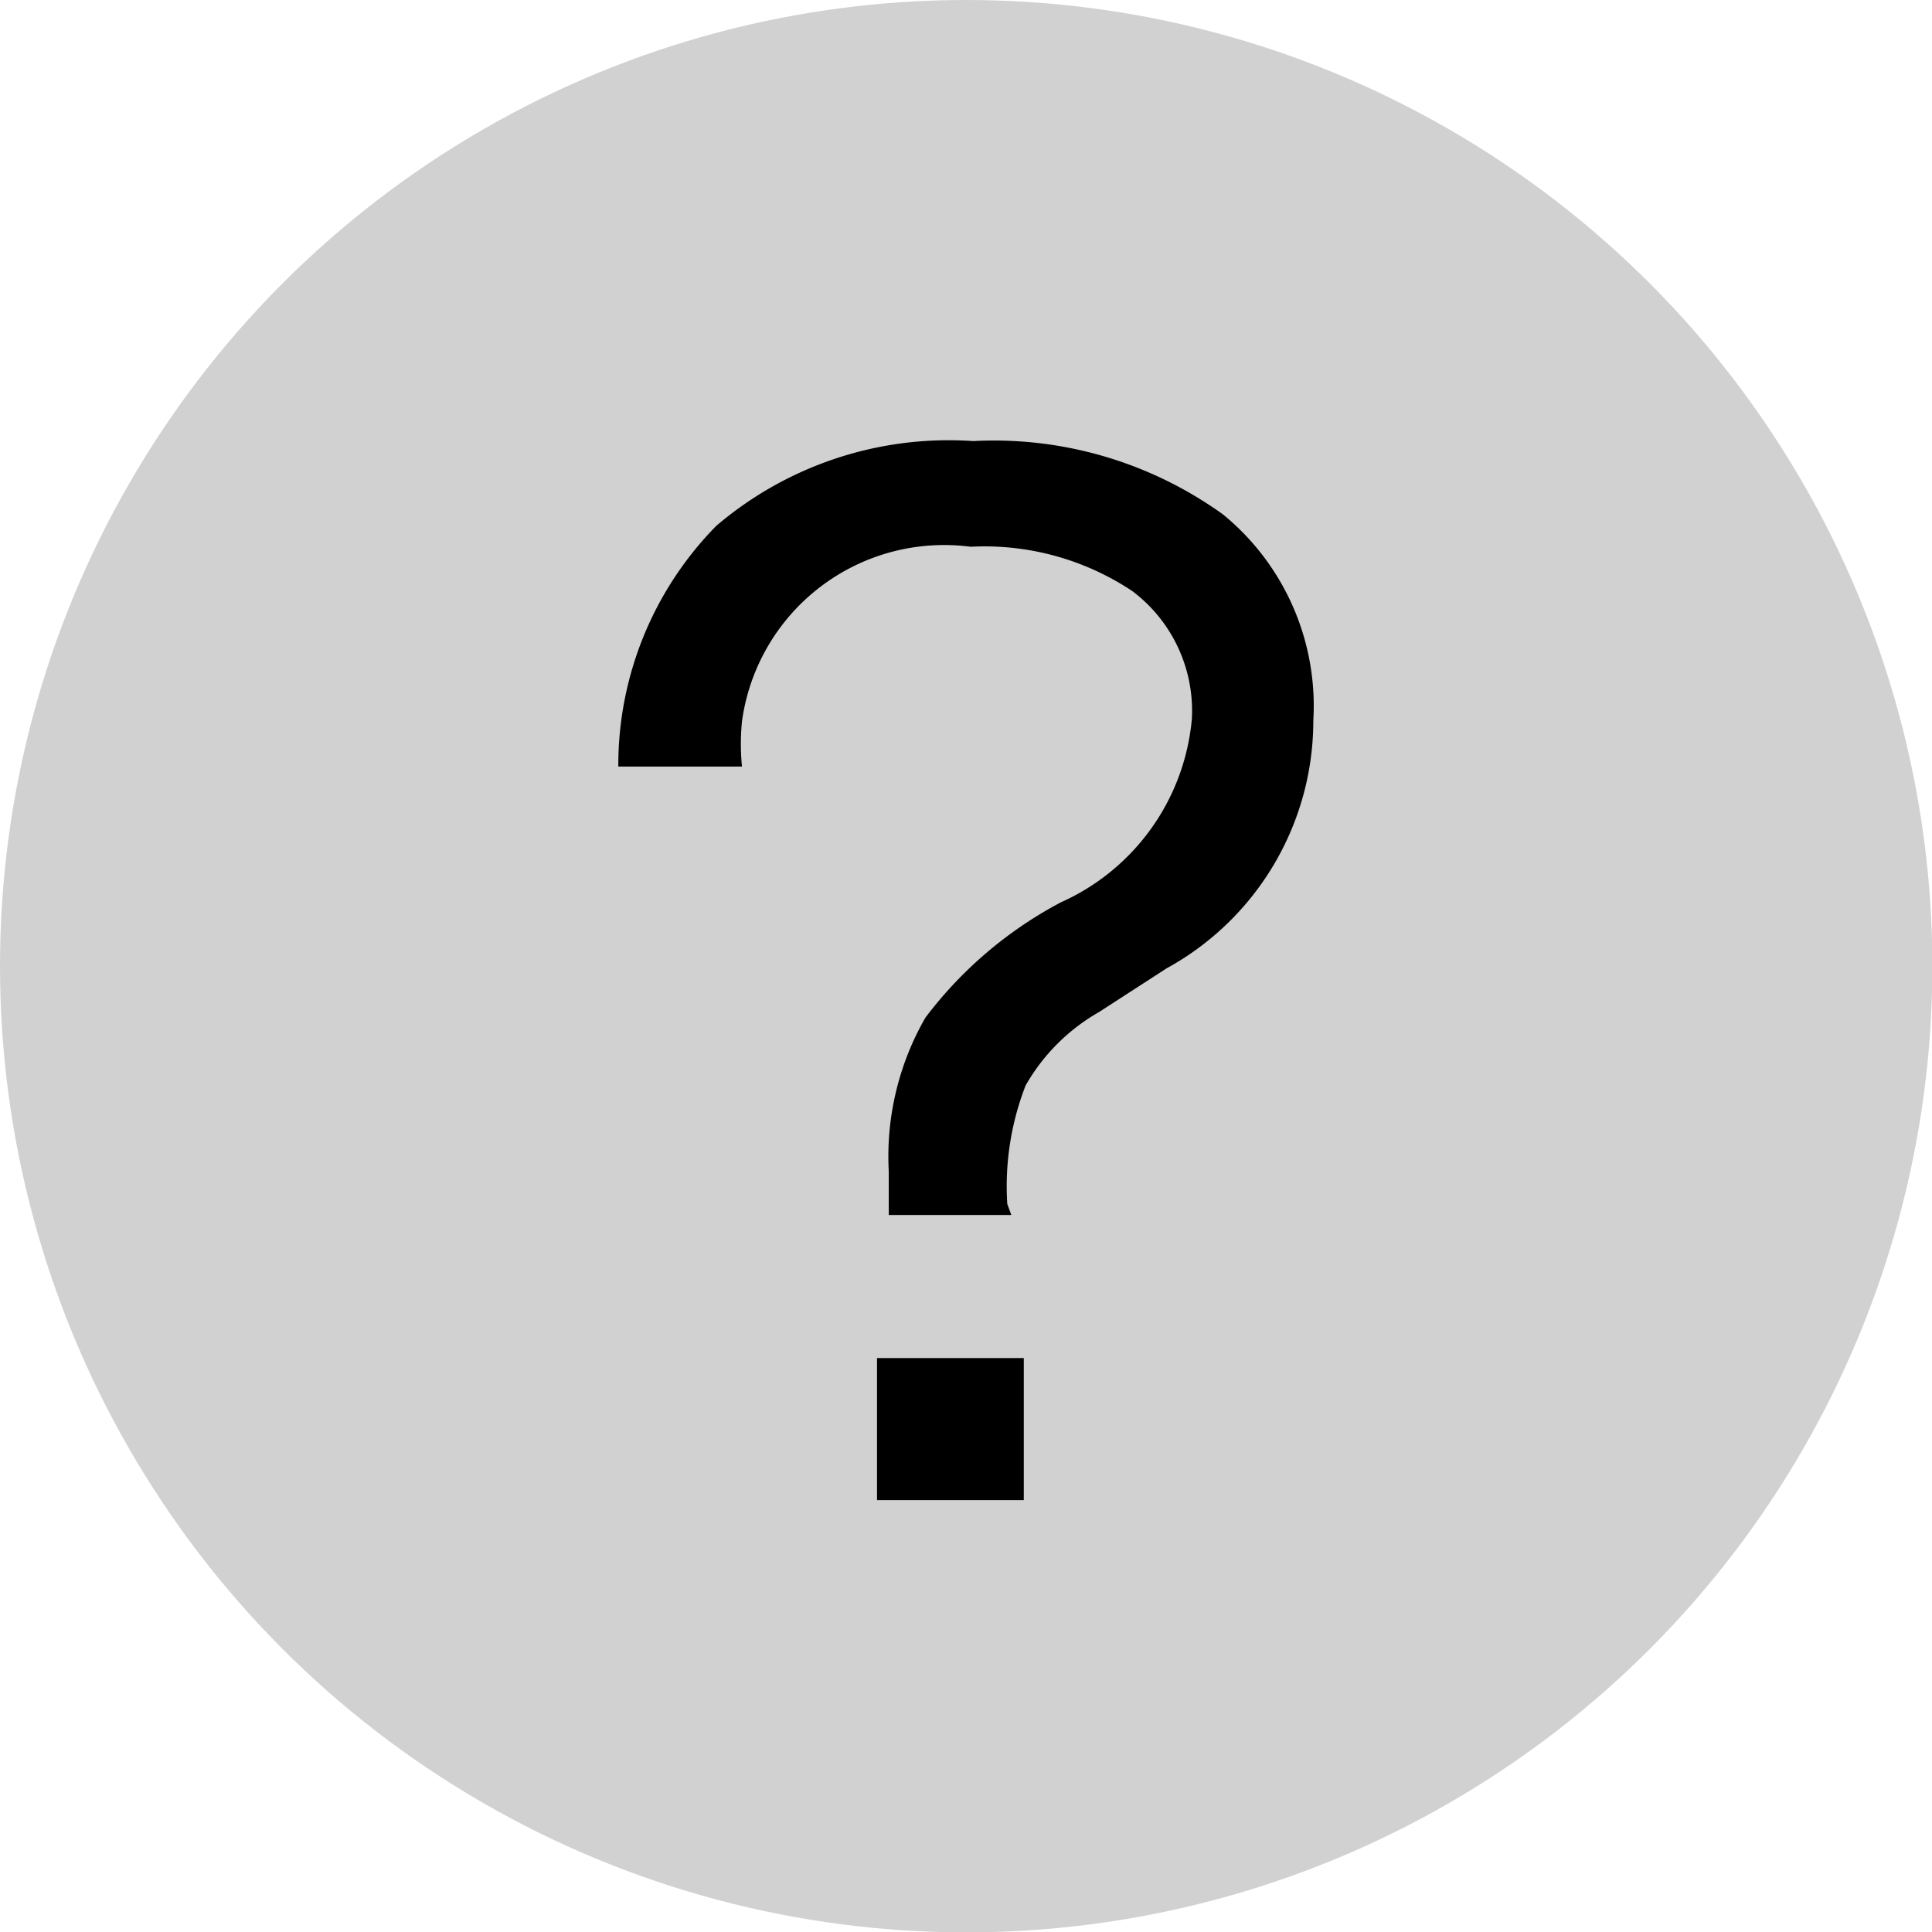
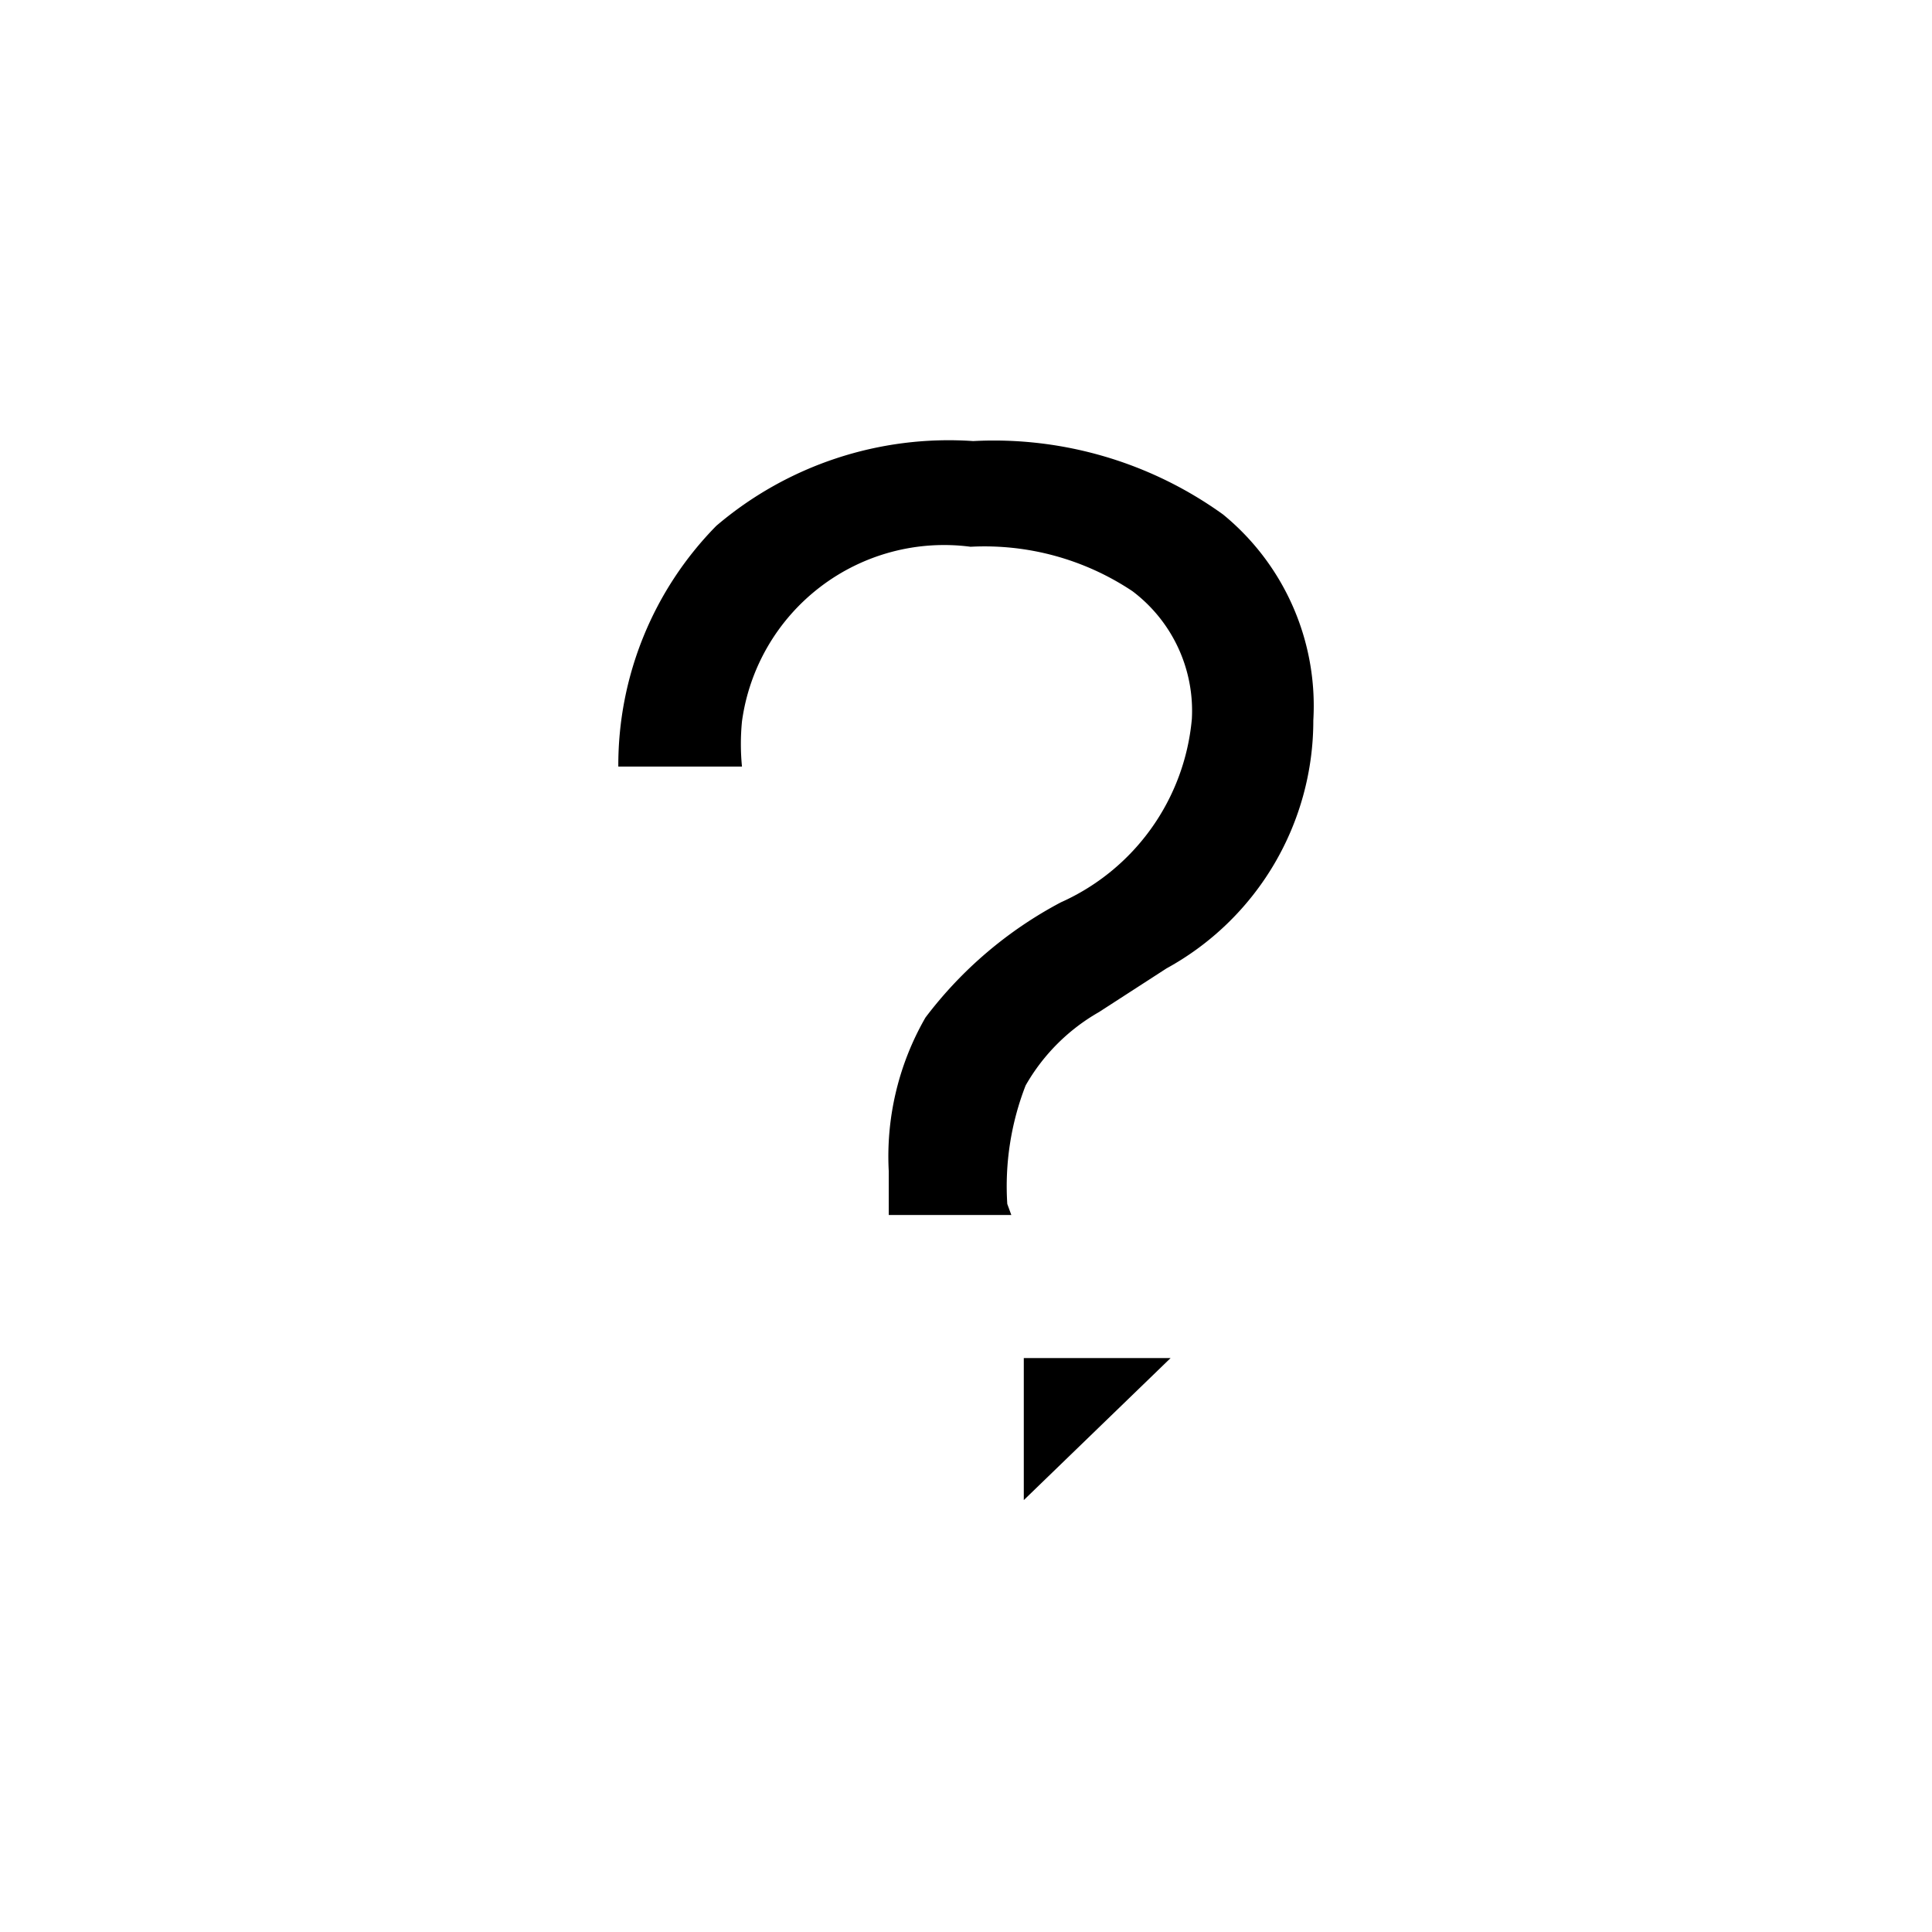
<svg xmlns="http://www.w3.org/2000/svg" id="Vrstva_1" data-name="Vrstva 1" viewBox="0 0 52.65 52.65">
  <defs>
    <style>.cls-1{fill:#d1d1d1;}</style>
  </defs>
  <title>otaznik</title>
  <g id="Group_43" data-name="Group 43">
-     <circle id="Ellipse_21" data-name="Ellipse 21" class="cls-1" cx="26.33" cy="26.33" r="26.33" />
    <g id="Group_42" data-name="Group 42">
-       <path id="Path_90" data-name="Path 90" d="M40.77,46.78H37.43V45.59a7.59,7.59,0,0,1,1-4.19,11.16,11.16,0,0,1,3.69-3.14,6.07,6.07,0,0,0,3.57-5,4.08,4.08,0,0,0-1.62-3.48,7.26,7.26,0,0,0-4.41-1.21,5.56,5.56,0,0,0-6.23,4.76,6.32,6.32,0,0,0,0,1.23H30.06A9.3,9.3,0,0,1,32.73,28a9.76,9.76,0,0,1,7-2.31,10.69,10.69,0,0,1,6.81,2A6.74,6.74,0,0,1,49,33.3a7.7,7.7,0,0,1-4,6.76l-1.84,1.19a5.35,5.35,0,0,0-2,2,7.58,7.58,0,0,0-.5,3.23Zm.34,7.77h-4V50.68h4Z" transform="translate(-13.21 -13.67)" />
+       <path id="Path_90" data-name="Path 90" d="M40.77,46.78H37.43V45.59a7.59,7.59,0,0,1,1-4.19,11.16,11.16,0,0,1,3.69-3.14,6.07,6.07,0,0,0,3.57-5,4.08,4.08,0,0,0-1.62-3.48,7.26,7.26,0,0,0-4.41-1.21,5.56,5.56,0,0,0-6.23,4.76,6.32,6.32,0,0,0,0,1.23H30.06A9.3,9.3,0,0,1,32.73,28a9.76,9.76,0,0,1,7-2.31,10.69,10.69,0,0,1,6.81,2A6.74,6.74,0,0,1,49,33.3a7.7,7.7,0,0,1-4,6.76l-1.84,1.19a5.35,5.35,0,0,0-2,2,7.58,7.58,0,0,0-.5,3.23Zm.34,7.77V50.68h4Z" transform="translate(-13.21 -13.67)" />
    </g>
  </g>
</svg>